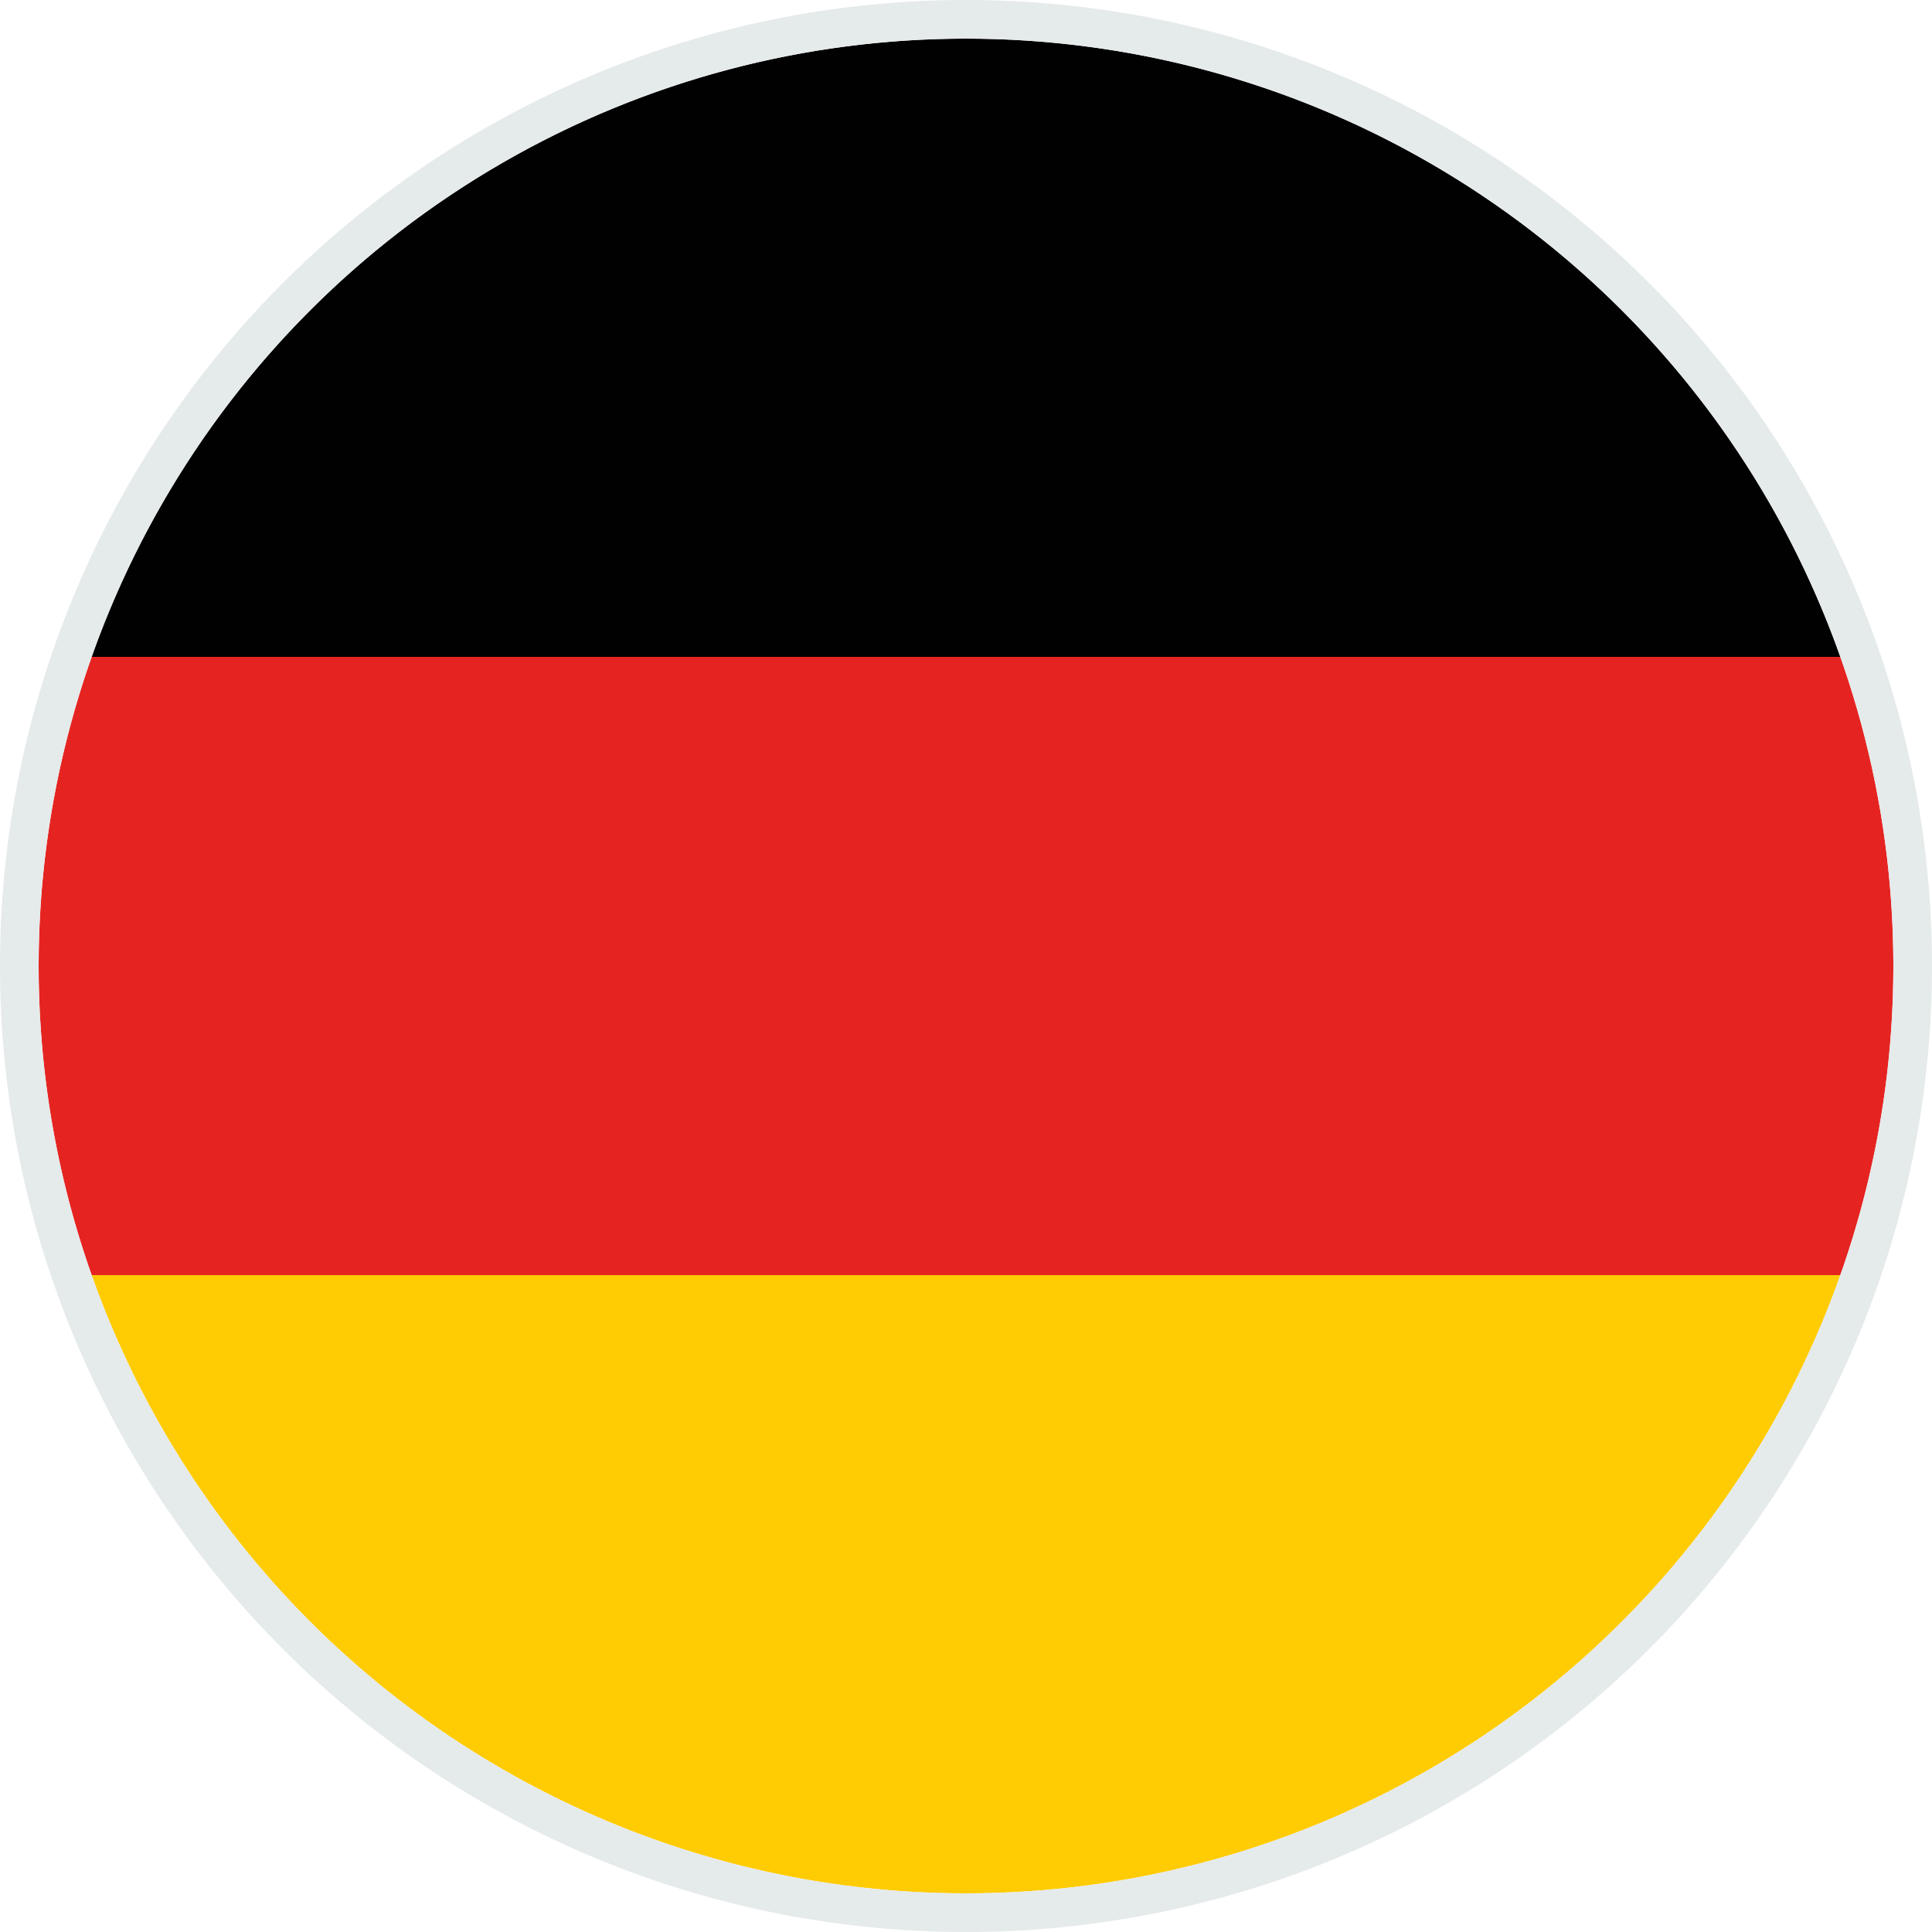
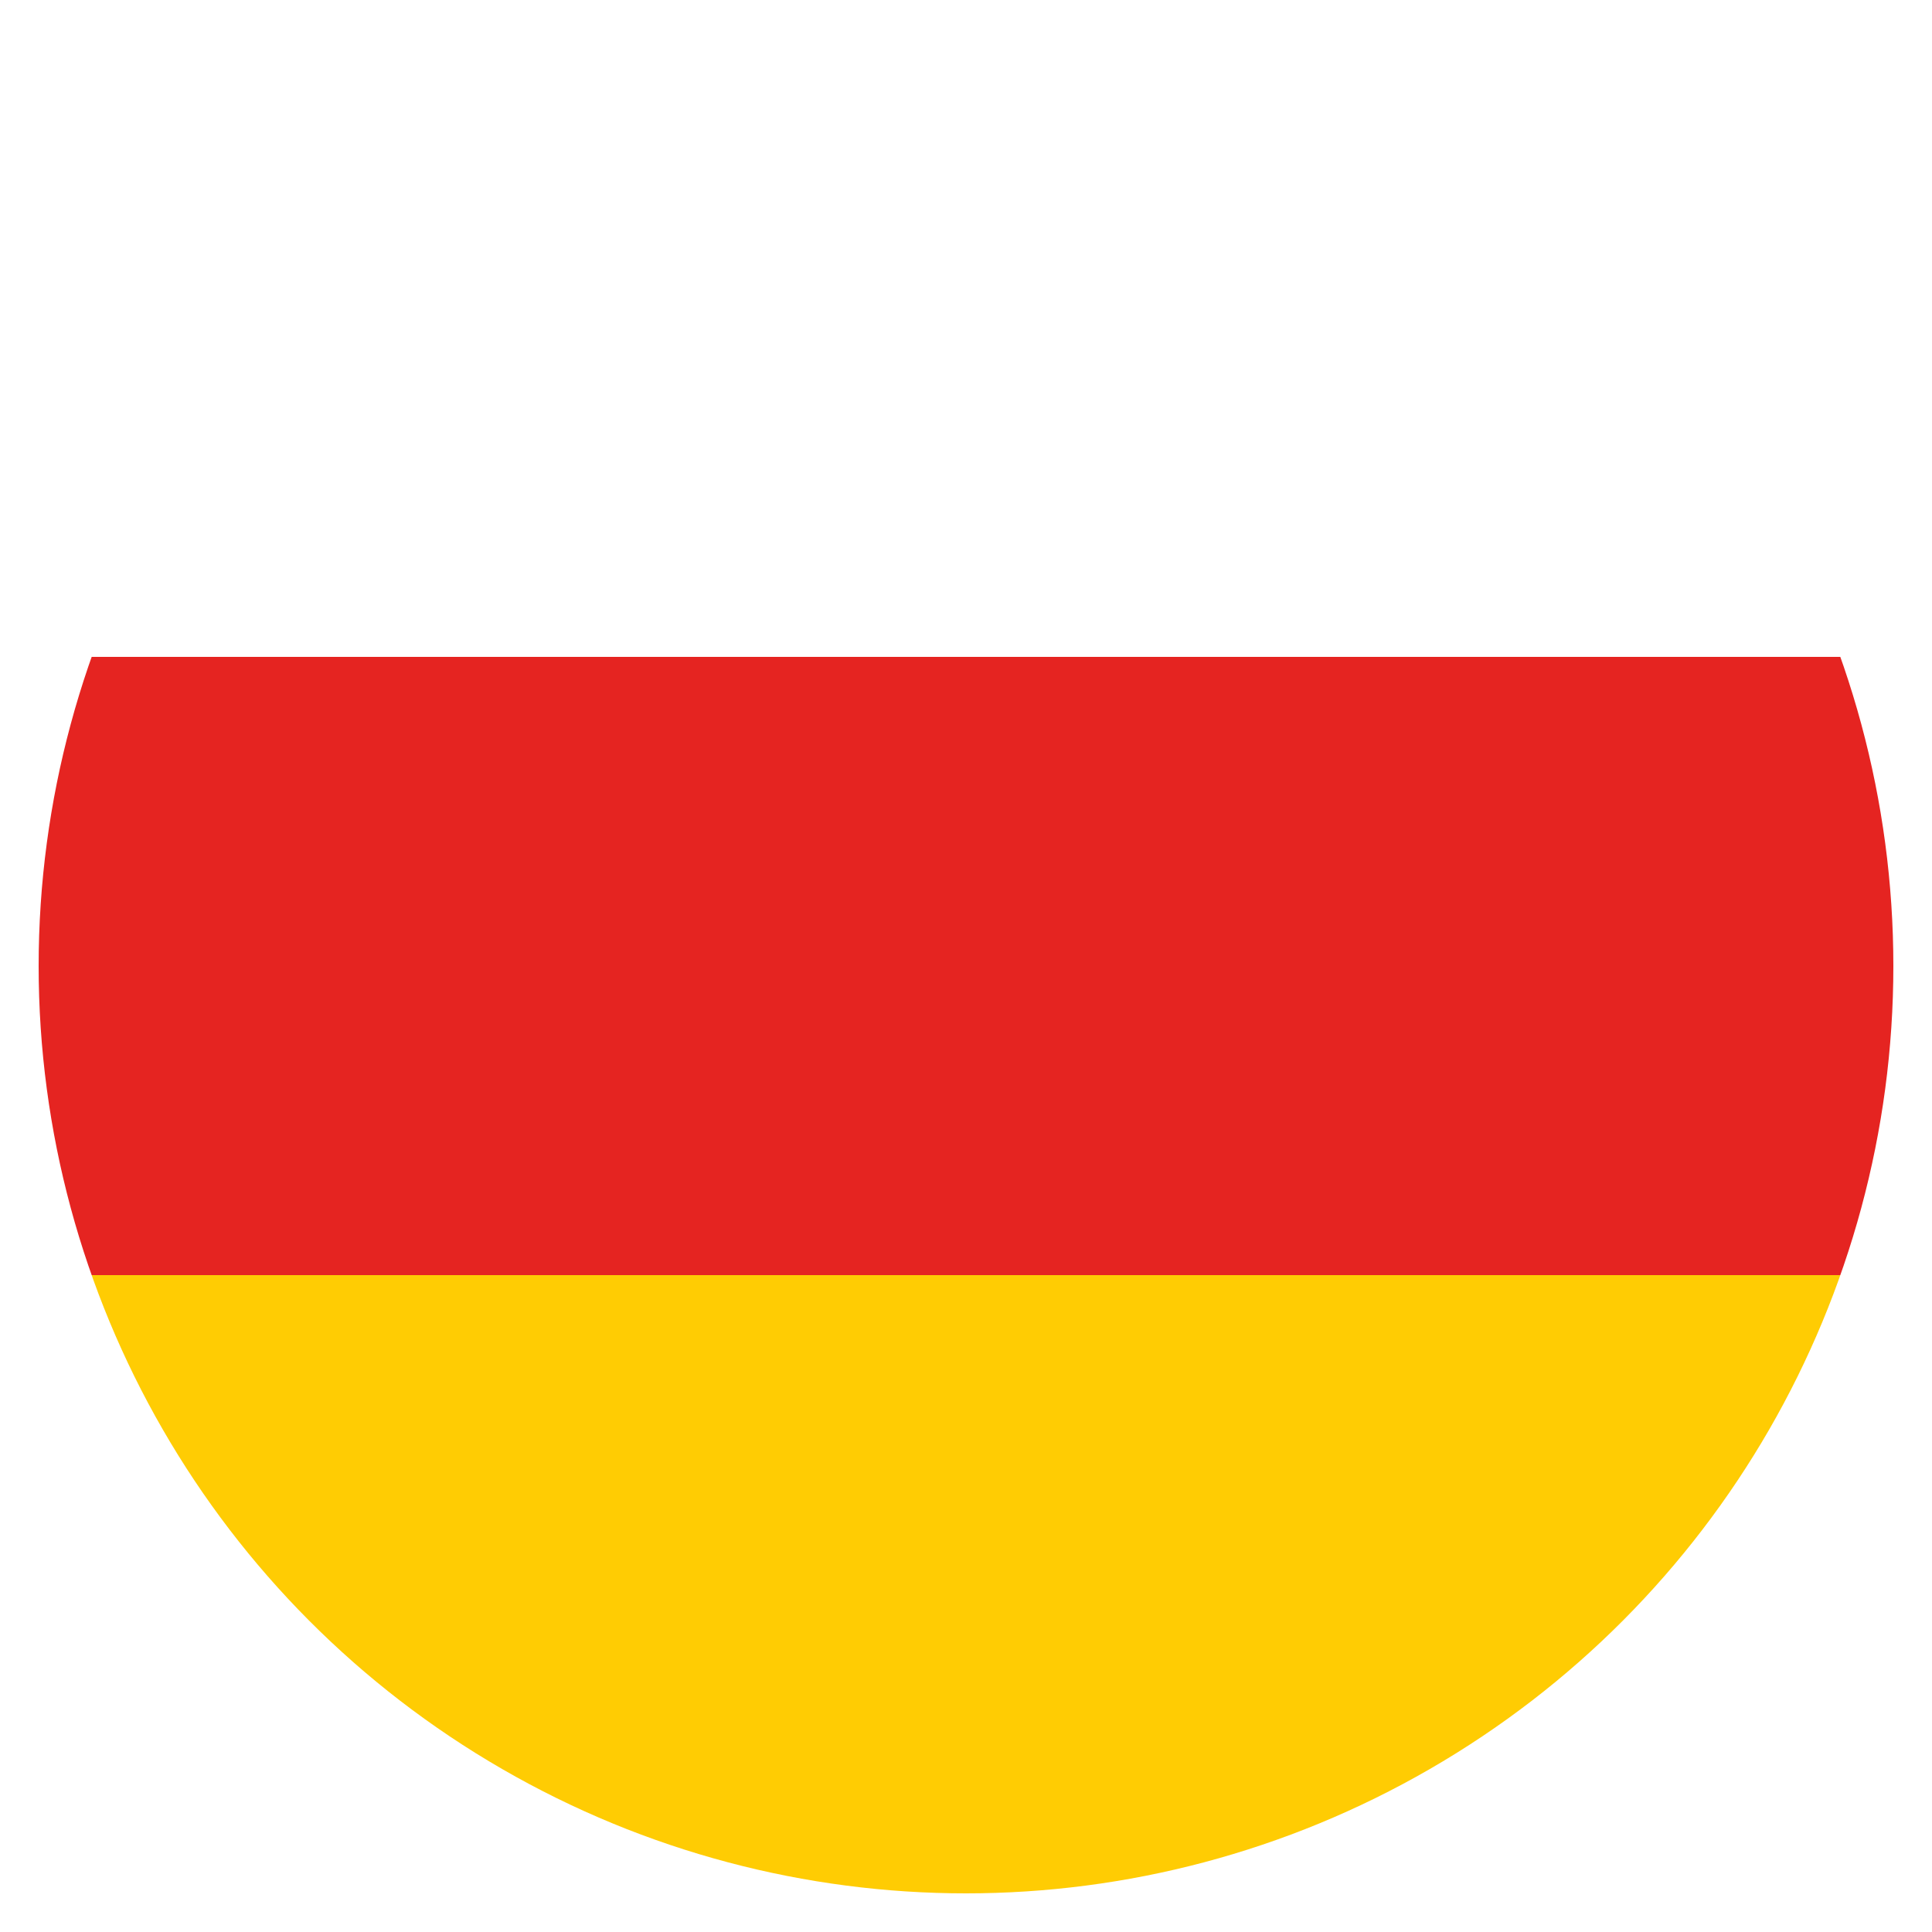
<svg xmlns="http://www.w3.org/2000/svg" id="Ebene_1" data-name="Ebene 1" viewBox="0 0 50 50">
  <defs>
    <style>.cls-1{fill:none;}.cls-2{clip-path:url(#clip-path);}.cls-3{fill:#010101;}.cls-4{fill:#ffcc03;}.cls-5{fill:#e52421;}.cls-6{fill:#e5eaeb;}</style>
    <clipPath id="clip-path">
      <circle class="cls-1" cx="25" cy="25" r="24" />
    </clipPath>
  </defs>
  <title>deutschland-rund</title>
  <g class="cls-2">
-     <rect class="cls-3" x="1" y="1" width="80" height="16" />
    <rect class="cls-4" x="1" y="33" width="80" height="16" />
    <rect class="cls-5" x="1" y="17" width="80" height="16" />
  </g>
-   <path class="cls-6" d="M25,1A24,24,0,1,1,1,25,24,24,0,0,1,25,1m0-1A25,25,0,1,0,50,25,25,25,0,0,0,25,0Z" />
</svg>